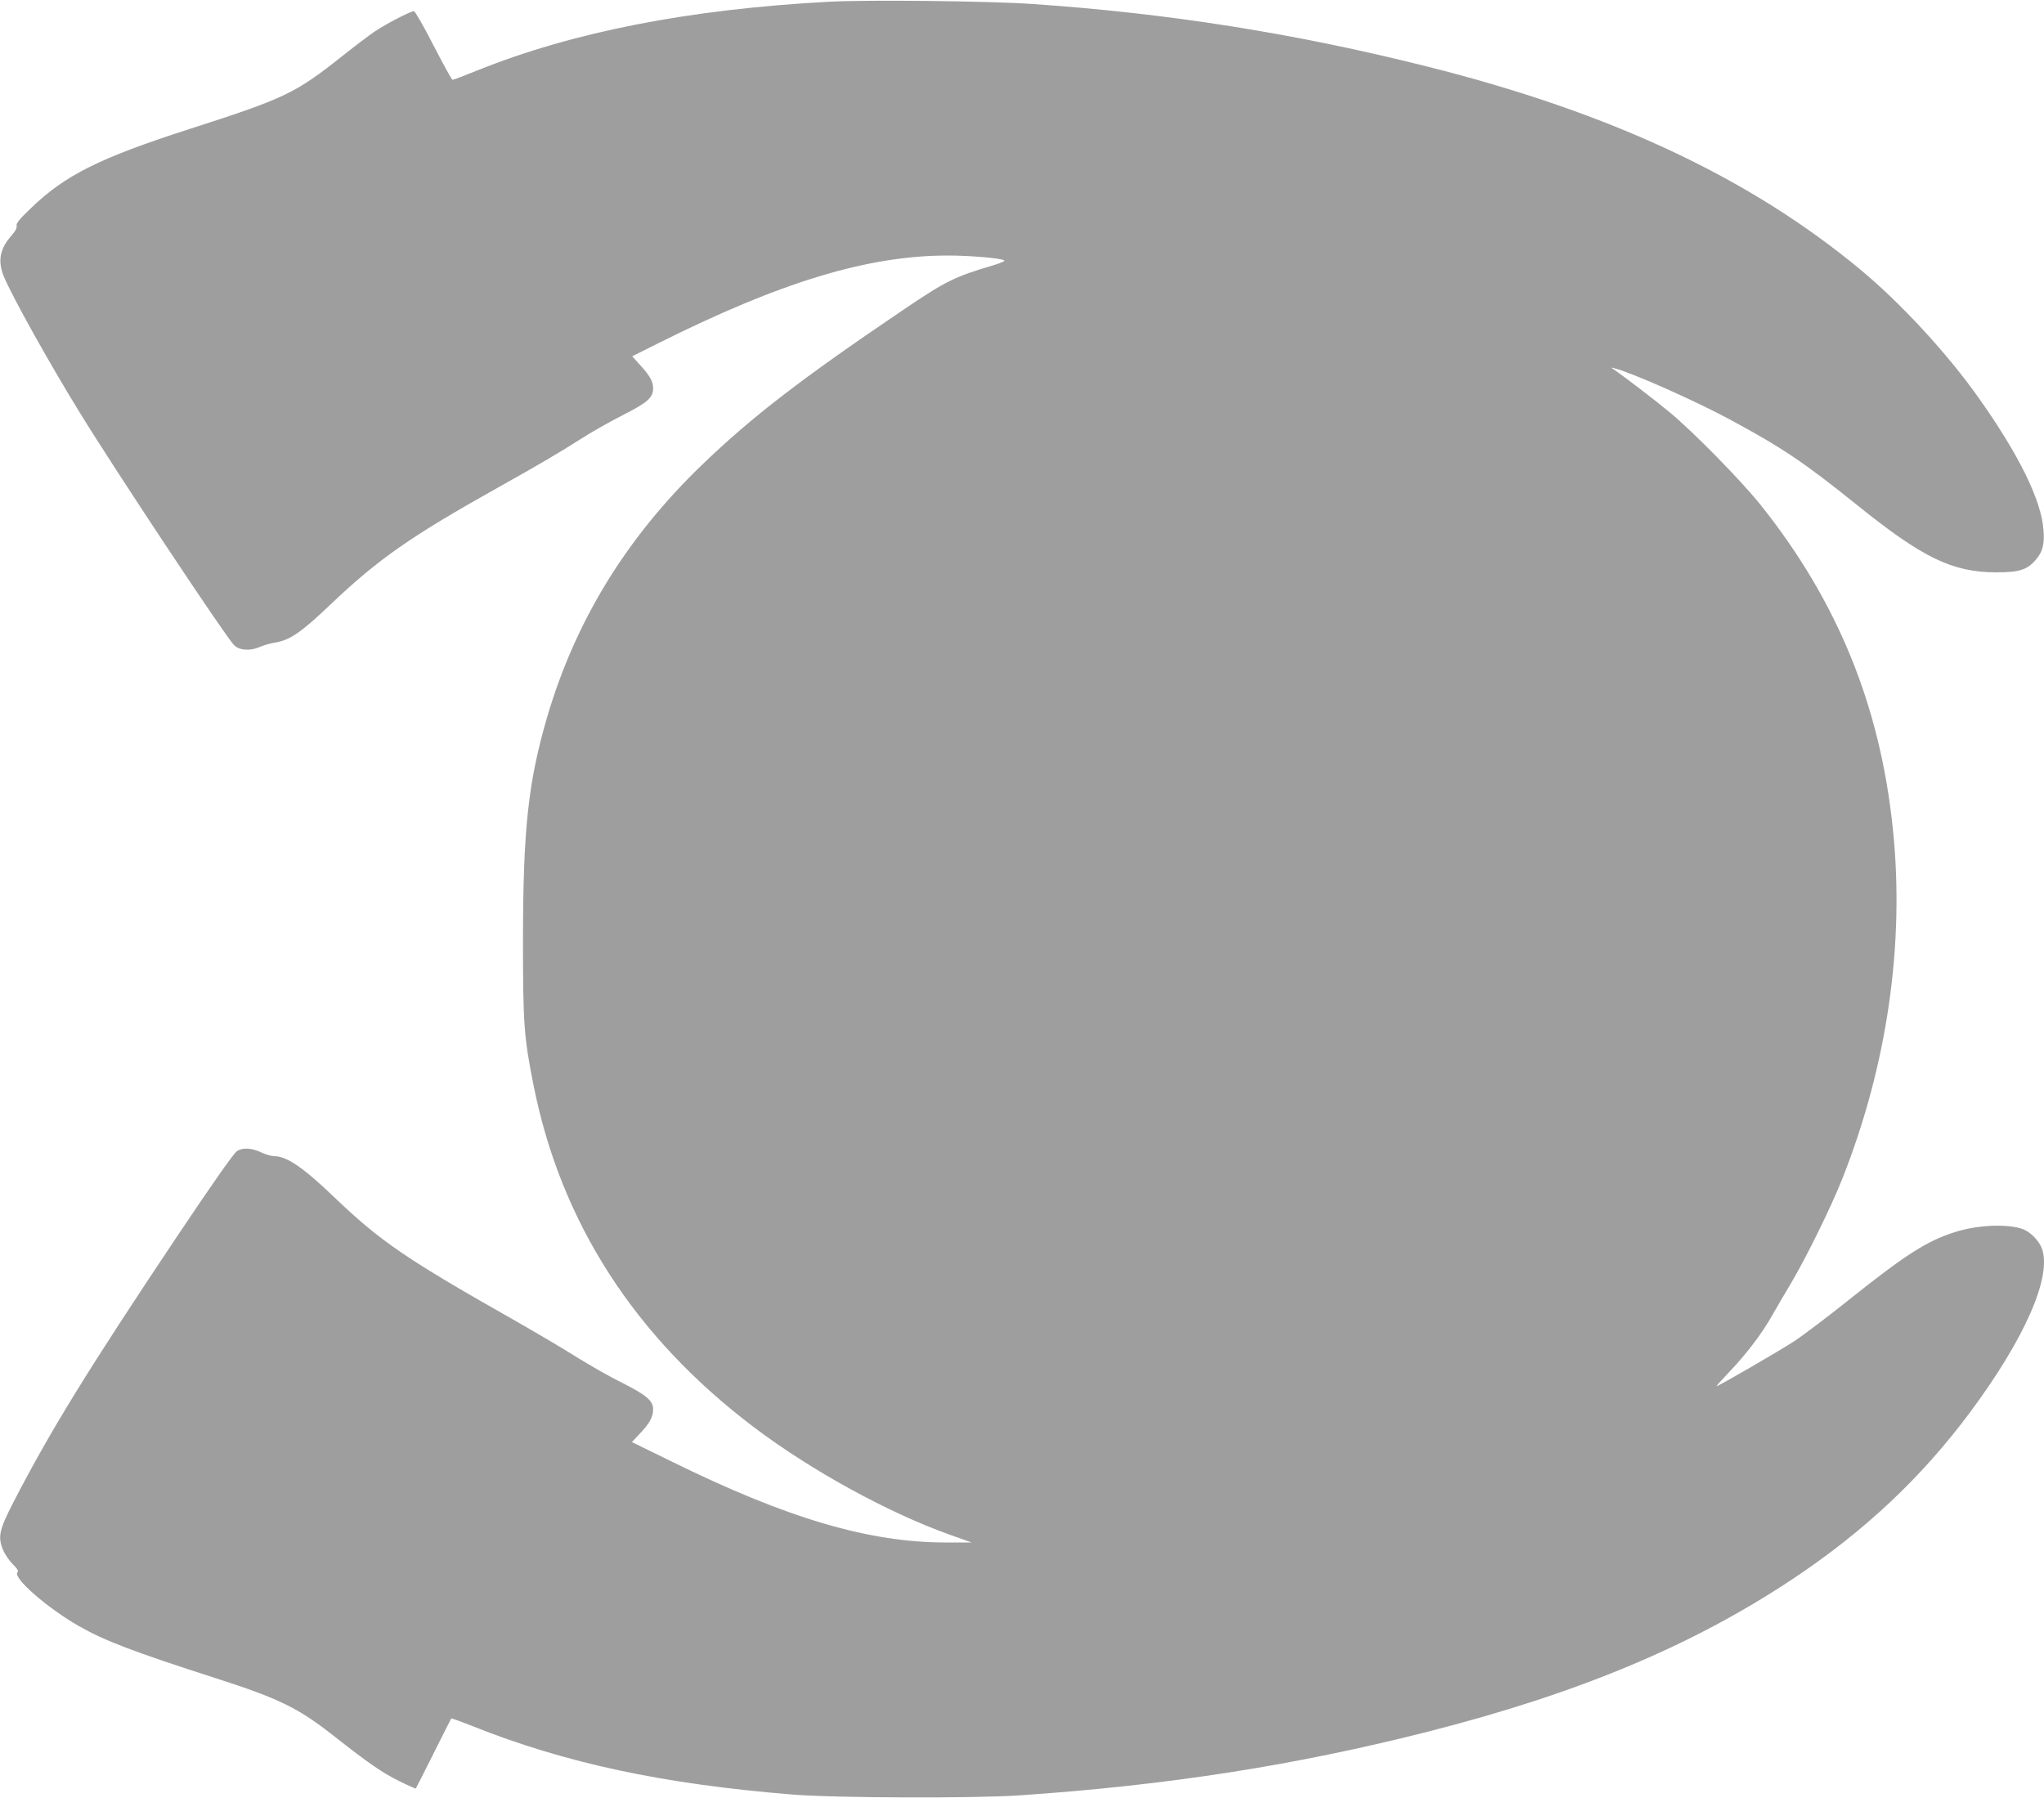
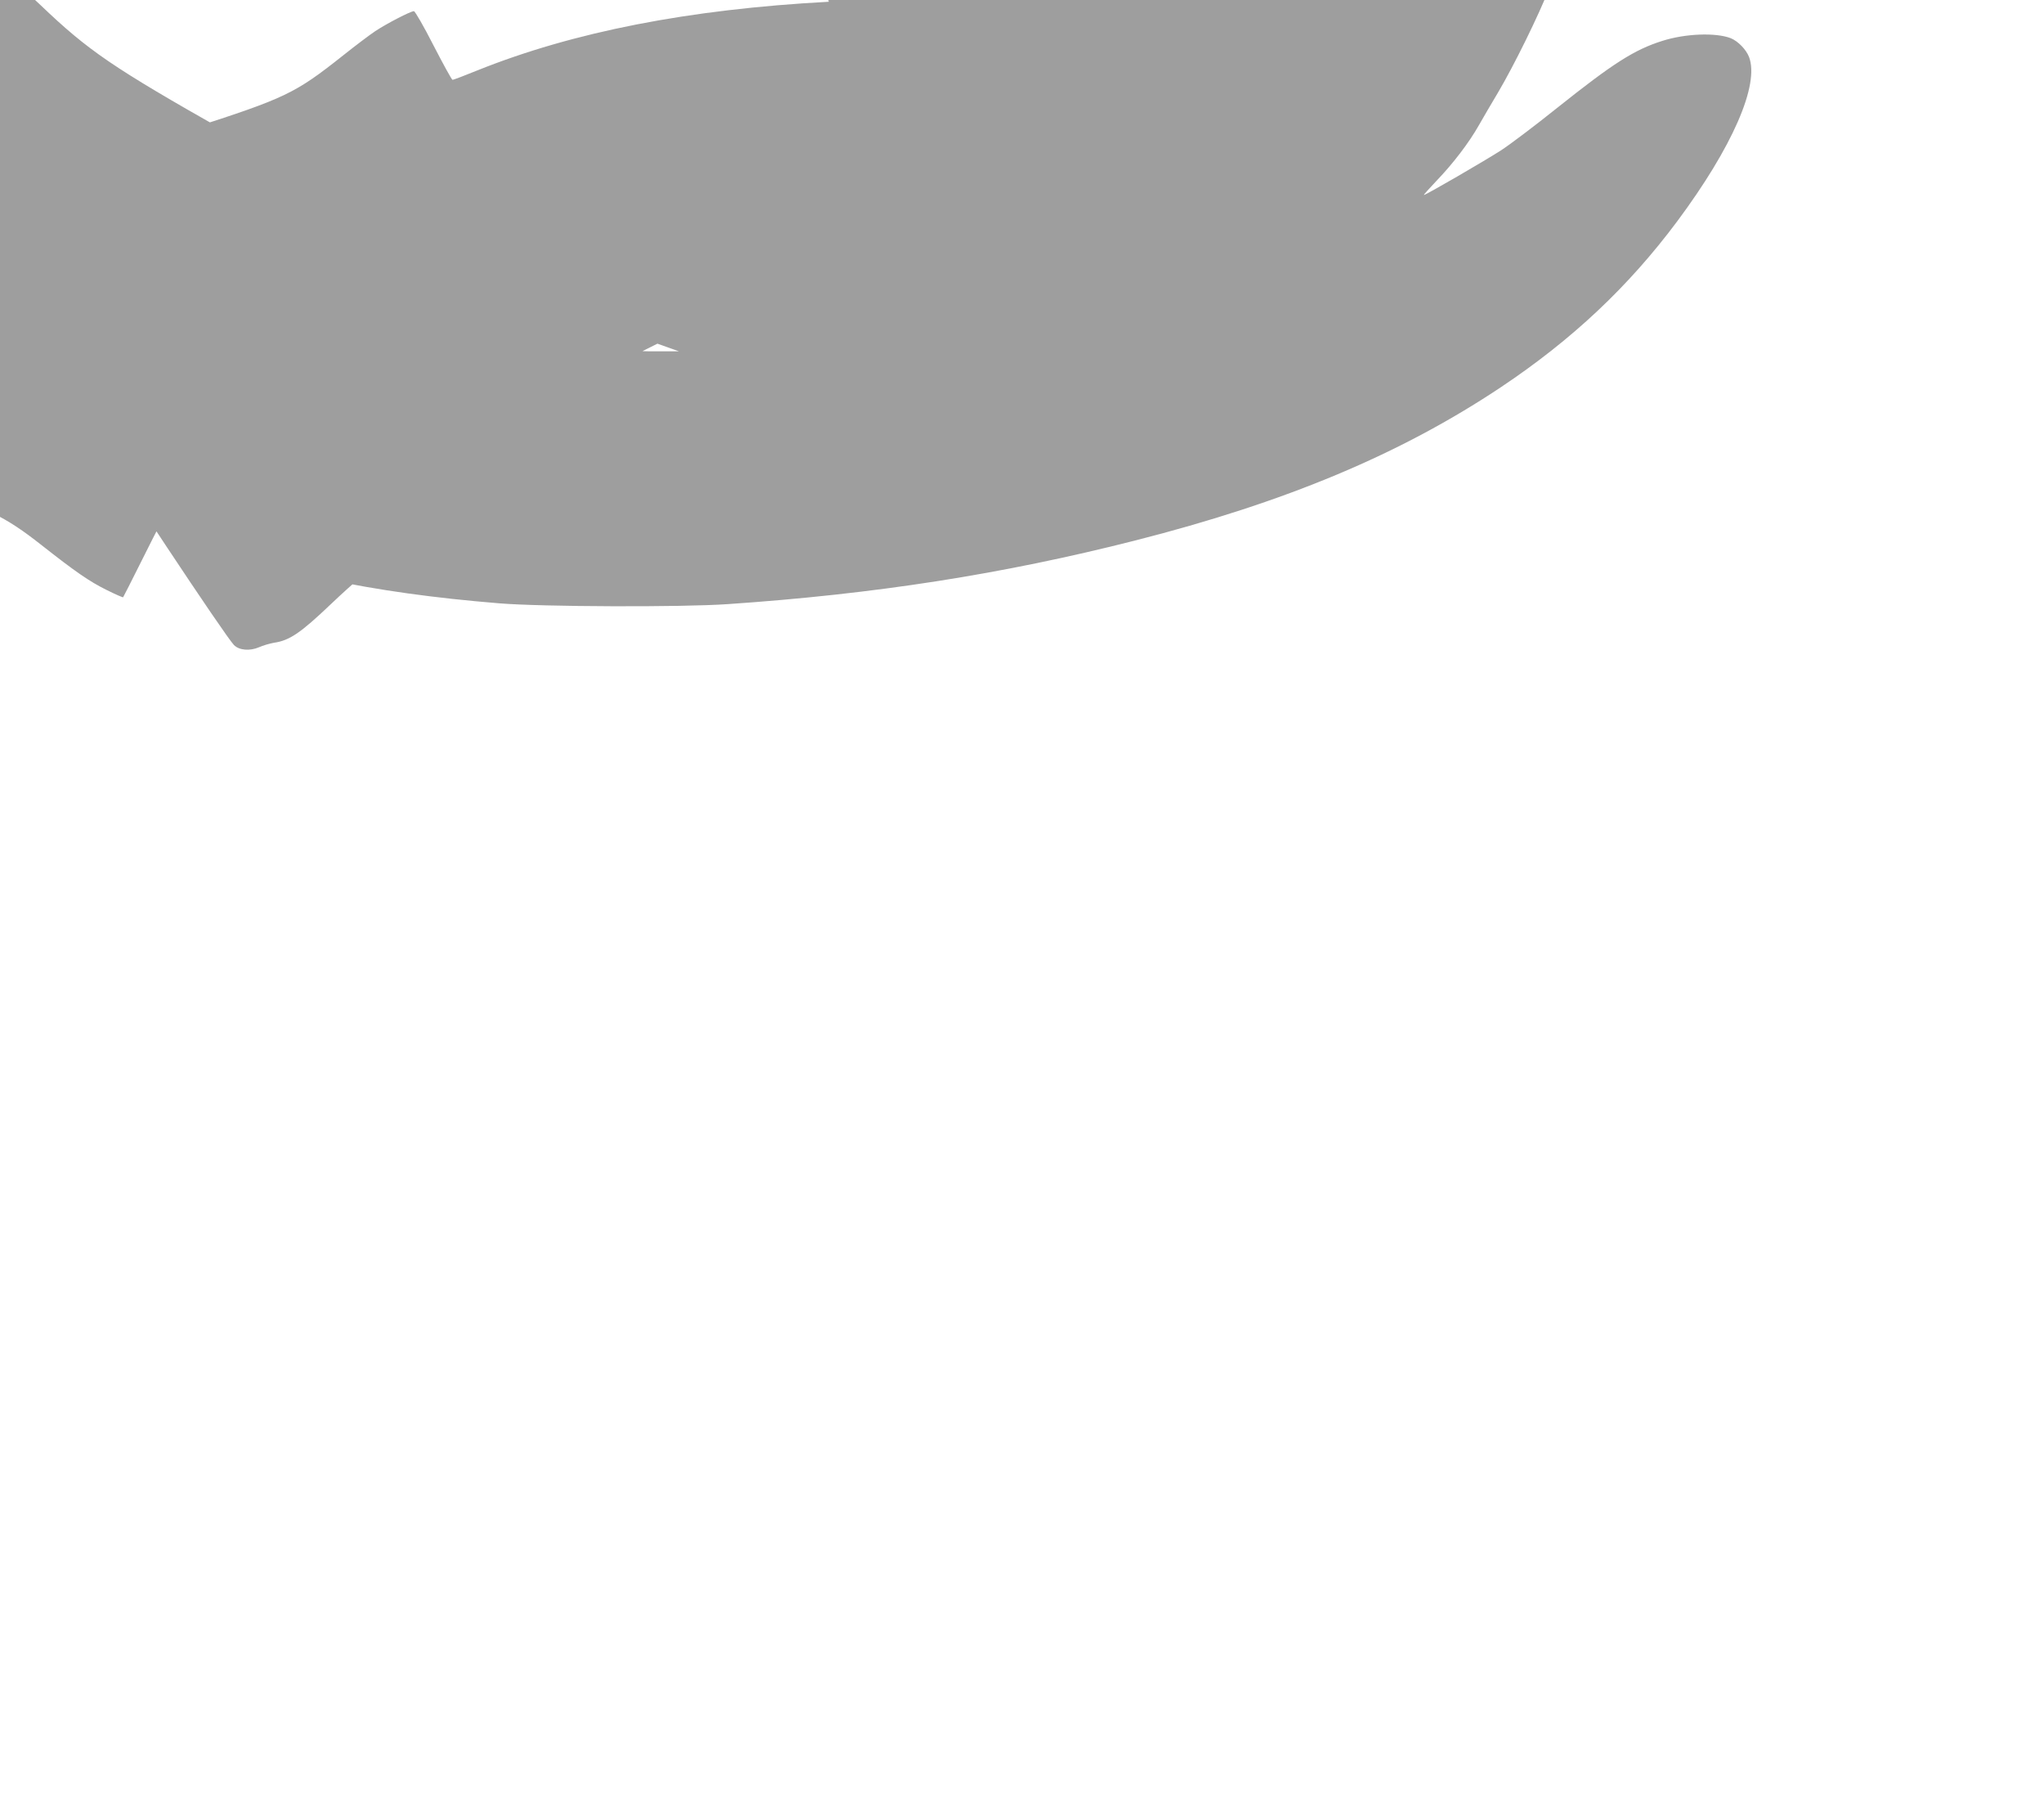
<svg xmlns="http://www.w3.org/2000/svg" version="1.0" width="1280pt" height="1126pt" viewBox="0 0 1280 1126" preserveAspectRatio="xMidYMid meet">
  <g transform="translate(0,1126) scale(0.1,-0.1)" fill="#9e9e9e" stroke="none">
-     <path d="M5190 11249 c-876 -47 -1601 -189 -2201 -430 -81 -33 -150 -59 -155 -59 -5 0 -58 97 -119 215 -60 118 -116 215 -123 215 -21 0 -171 -78 -242 -125 -36 -24 -126 -92 -200 -151 -304 -241 -361 -268 -970 -464 -561 -181 -772 -287 -988 -495 -71 -68 -92 -94 -88 -109 3 -13 -7 -32 -30 -59 -75 -83 -90 -161 -50 -258 50 -122 284 -542 477 -855 223 -363 908 -1395 964 -1453 32 -33 99 -39 157 -14 24 11 66 23 93 28 98 14 167 61 356 241 299 284 501 425 1044 729 282 158 378 215 520 305 66 43 184 109 262 149 158 80 193 111 193 169 0 43 -19 78 -84 149 l-47 52 158 79 c771 386 1316 552 1820 552 132 0 326 -16 351 -30 8 -4 -18 -16 -64 -30 -249 -74 -297 -97 -576 -286 -630 -426 -942 -666 -1251 -964 -475 -457 -795 -980 -972 -1585 -118 -407 -149 -696 -150 -1390 0 -527 6 -608 66 -910 171 -860 634 -1578 1380 -2142 357 -270 841 -536 1229 -674 l135 -48 -150 0 c-490 -2 -1005 150 -1739 512 l-239 117 50 53 c62 65 83 105 83 153 0 53 -44 90 -200 168 -71 35 -195 106 -276 156 -80 51 -245 148 -367 218 -707 400 -862 506 -1159 790 -190 182 -293 252 -370 252 -17 0 -52 10 -76 21 -63 31 -120 35 -158 11 -20 -13 -146 -192 -381 -543 -556 -832 -787 -1207 -1018 -1654 -91 -176 -100 -220 -65 -302 11 -27 39 -67 60 -88 30 -29 37 -42 29 -51 -29 -35 187 -223 386 -337 158 -90 337 -159 860 -327 395 -127 514 -186 735 -360 216 -170 303 -230 408 -282 56 -28 104 -49 106 -47 2 2 52 101 111 219 59 118 109 217 111 219 2 2 61 -19 131 -47 584 -233 1192 -363 2003 -429 269 -22 1142 -25 1430 -5 922 63 1720 187 2550 398 944 240 1661 540 2290 959 448 299 801 631 1106 1040 346 465 516 855 450 1029 -18 47 -70 100 -115 118 -94 36 -284 29 -428 -17 -175 -55 -308 -140 -658 -419 -137 -110 -295 -229 -350 -265 -97 -63 -473 -281 -485 -281 -4 0 32 39 78 88 104 108 205 240 268 352 27 47 79 137 117 200 99 167 255 483 326 664 279 706 389 1465 315 2181 -79 774 -347 1431 -830 2035 -123 153 -420 456 -569 579 -85 71 -289 227 -351 269 -17 11 -17 12 6 6 110 -28 509 -205 725 -322 326 -176 463 -268 790 -531 416 -335 600 -424 875 -425 144 0 193 15 247 77 44 50 57 97 50 186 -12 186 -154 475 -410 835 -195 275 -485 589 -737 798 -695 576 -1563 983 -2715 1272 -823 207 -1621 333 -2470 391 -272 19 -1036 27 -1275 14z" />
+     <path d="M5190 11249 c-876 -47 -1601 -189 -2201 -430 -81 -33 -150 -59 -155 -59 -5 0 -58 97 -119 215 -60 118 -116 215 -123 215 -21 0 -171 -78 -242 -125 -36 -24 -126 -92 -200 -151 -304 -241 -361 -268 -970 -464 -561 -181 -772 -287 -988 -495 -71 -68 -92 -94 -88 -109 3 -13 -7 -32 -30 -59 -75 -83 -90 -161 -50 -258 50 -122 284 -542 477 -855 223 -363 908 -1395 964 -1453 32 -33 99 -39 157 -14 24 11 66 23 93 28 98 14 167 61 356 241 299 284 501 425 1044 729 282 158 378 215 520 305 66 43 184 109 262 149 158 80 193 111 193 169 0 43 -19 78 -84 149 l-47 52 158 79 l135 -48 -150 0 c-490 -2 -1005 150 -1739 512 l-239 117 50 53 c62 65 83 105 83 153 0 53 -44 90 -200 168 -71 35 -195 106 -276 156 -80 51 -245 148 -367 218 -707 400 -862 506 -1159 790 -190 182 -293 252 -370 252 -17 0 -52 10 -76 21 -63 31 -120 35 -158 11 -20 -13 -146 -192 -381 -543 -556 -832 -787 -1207 -1018 -1654 -91 -176 -100 -220 -65 -302 11 -27 39 -67 60 -88 30 -29 37 -42 29 -51 -29 -35 187 -223 386 -337 158 -90 337 -159 860 -327 395 -127 514 -186 735 -360 216 -170 303 -230 408 -282 56 -28 104 -49 106 -47 2 2 52 101 111 219 59 118 109 217 111 219 2 2 61 -19 131 -47 584 -233 1192 -363 2003 -429 269 -22 1142 -25 1430 -5 922 63 1720 187 2550 398 944 240 1661 540 2290 959 448 299 801 631 1106 1040 346 465 516 855 450 1029 -18 47 -70 100 -115 118 -94 36 -284 29 -428 -17 -175 -55 -308 -140 -658 -419 -137 -110 -295 -229 -350 -265 -97 -63 -473 -281 -485 -281 -4 0 32 39 78 88 104 108 205 240 268 352 27 47 79 137 117 200 99 167 255 483 326 664 279 706 389 1465 315 2181 -79 774 -347 1431 -830 2035 -123 153 -420 456 -569 579 -85 71 -289 227 -351 269 -17 11 -17 12 6 6 110 -28 509 -205 725 -322 326 -176 463 -268 790 -531 416 -335 600 -424 875 -425 144 0 193 15 247 77 44 50 57 97 50 186 -12 186 -154 475 -410 835 -195 275 -485 589 -737 798 -695 576 -1563 983 -2715 1272 -823 207 -1621 333 -2470 391 -272 19 -1036 27 -1275 14z" />
  </g>
</svg>